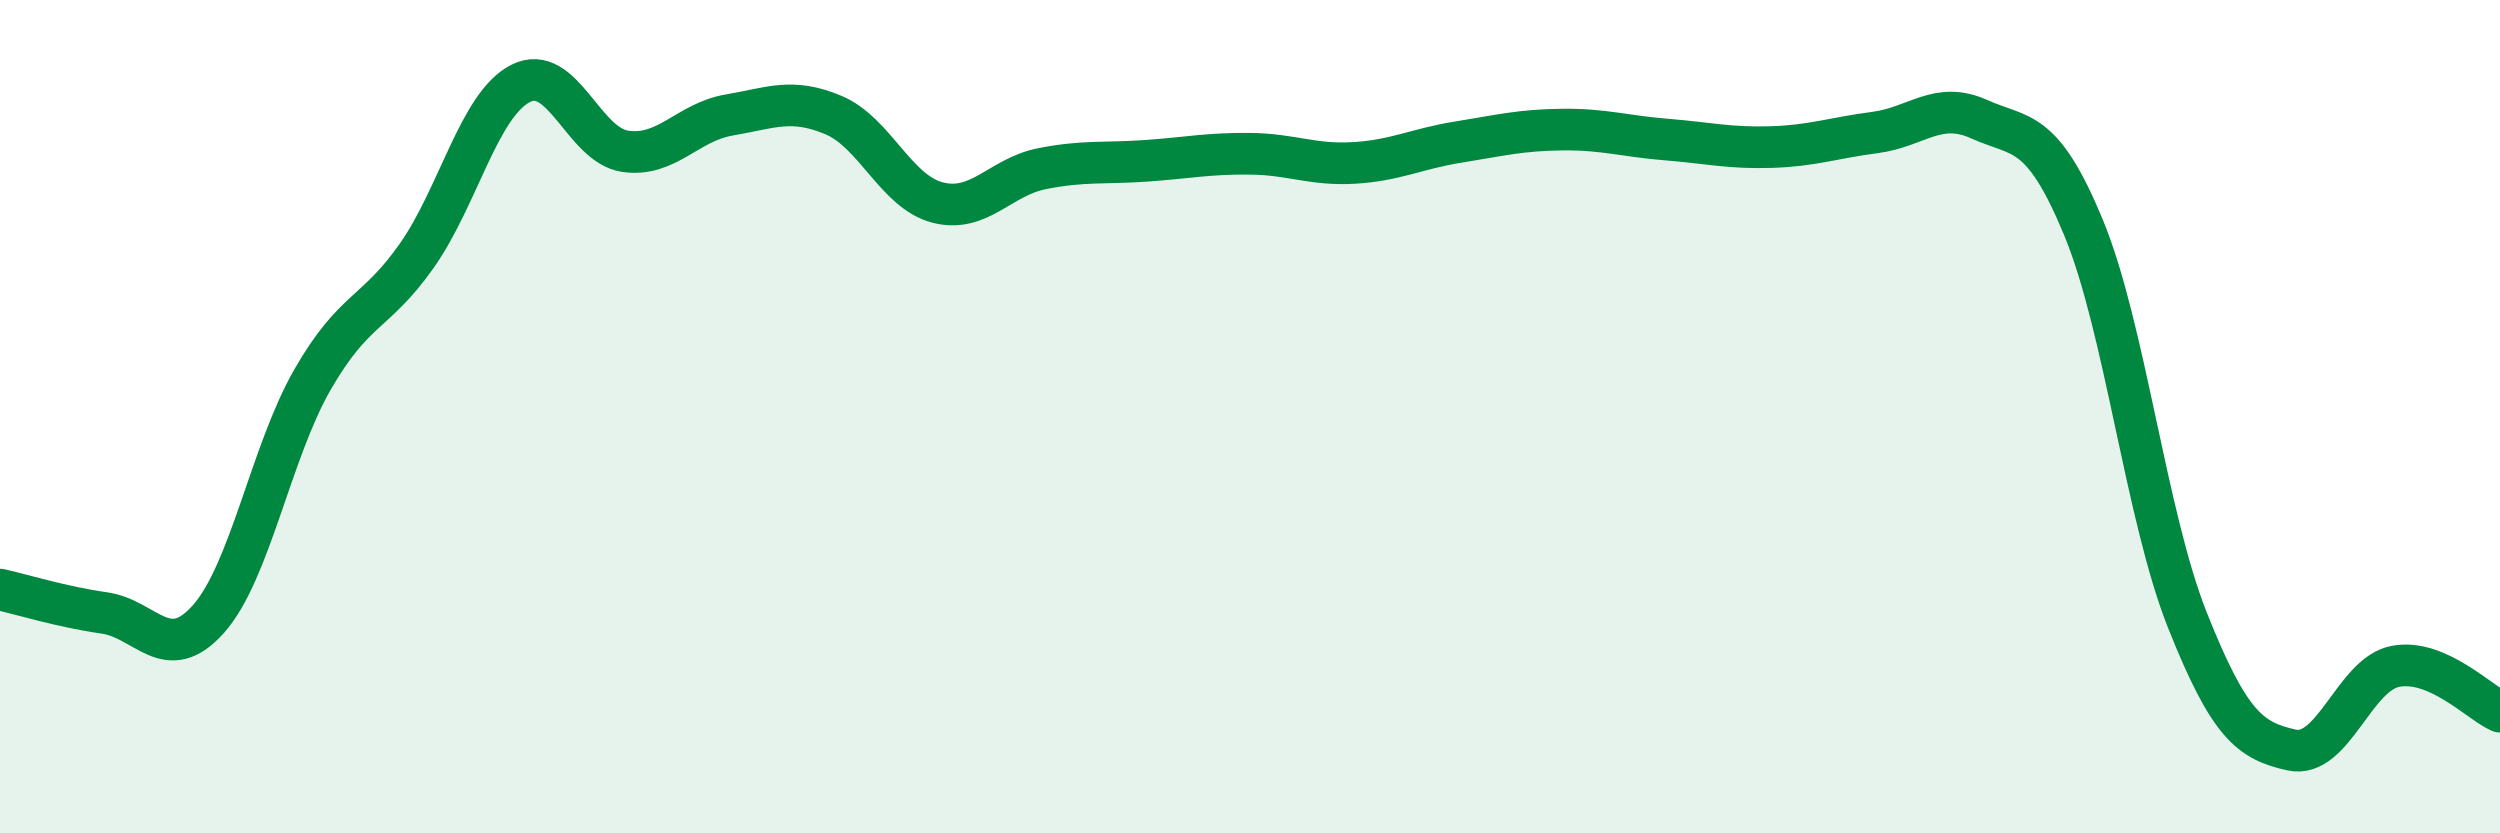
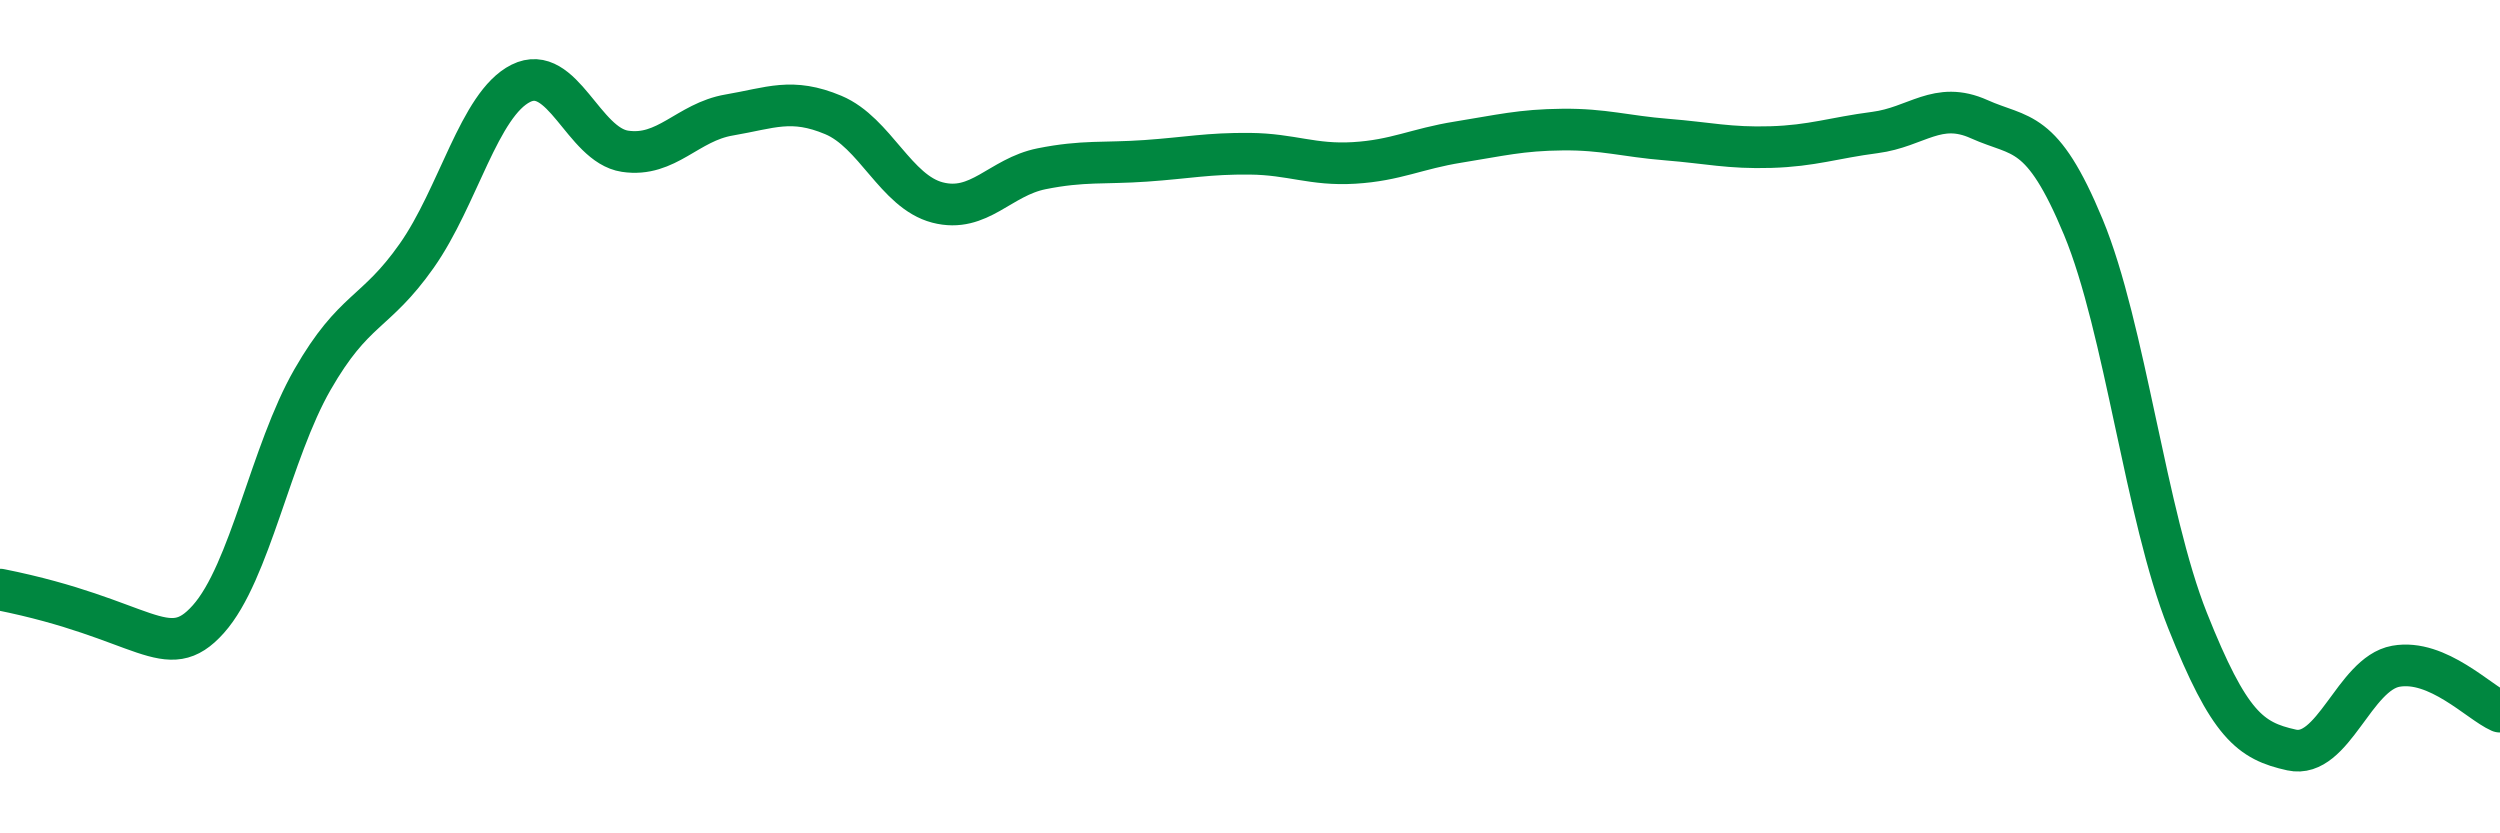
<svg xmlns="http://www.w3.org/2000/svg" width="60" height="20" viewBox="0 0 60 20">
-   <path d="M 0,14.15 C 0.5,14.26 1.5,14.57 2.5,14.71 C 3.5,14.85 4,15.98 5,14.86 C 6,13.74 6.5,10.85 7.5,9.11 C 8.5,7.37 9,7.56 10,6.14 C 11,4.72 11.5,2.5 12.5,2 C 13.5,1.5 14,3.48 15,3.63 C 16,3.78 16.5,2.93 17.5,2.76 C 18.5,2.59 19,2.34 20,2.76 C 21,3.18 21.5,4.6 22.5,4.86 C 23.5,5.12 24,4.25 25,4.05 C 26,3.85 26.5,3.93 27.5,3.86 C 28.5,3.79 29,3.68 30,3.69 C 31,3.7 31.5,3.97 32.5,3.91 C 33.5,3.85 34,3.57 35,3.41 C 36,3.25 36.5,3.12 37.5,3.11 C 38.5,3.1 39,3.27 40,3.35 C 41,3.43 41.5,3.56 42.5,3.53 C 43.5,3.5 44,3.31 45,3.18 C 46,3.05 46.5,2.41 47.5,2.86 C 48.5,3.31 49,3.04 50,5.45 C 51,7.86 51.5,12.38 52.5,14.89 C 53.5,17.4 54,17.78 55,18 C 56,18.22 56.5,16.17 57.5,15.99 C 58.5,15.81 59.5,16.86 60,17.08L60 20L0 20Z" fill="#008740" opacity="0.1" stroke-linecap="round" stroke-linejoin="round" />
-   <path d="M 0,14.15 C 0.5,14.26 1.5,14.57 2.5,14.71 C 3.5,14.85 4,15.98 5,14.86 C 6,13.74 6.5,10.85 7.5,9.11 C 8.5,7.37 9,7.56 10,6.14 C 11,4.72 11.5,2.5 12.5,2 C 13.5,1.5 14,3.48 15,3.63 C 16,3.78 16.5,2.93 17.5,2.76 C 18.5,2.59 19,2.34 20,2.76 C 21,3.18 21.5,4.6 22.5,4.86 C 23.5,5.12 24,4.25 25,4.05 C 26,3.85 26.5,3.93 27.5,3.86 C 28.5,3.79 29,3.68 30,3.69 C 31,3.7 31.5,3.97 32.5,3.91 C 33.5,3.85 34,3.57 35,3.41 C 36,3.25 36.5,3.12 37.5,3.11 C 38.5,3.1 39,3.27 40,3.35 C 41,3.43 41.5,3.56 42.5,3.53 C 43.5,3.5 44,3.31 45,3.18 C 46,3.05 46.5,2.41 47.5,2.86 C 48.5,3.31 49,3.04 50,5.45 C 51,7.86 51.5,12.38 52.5,14.89 C 53.5,17.4 54,17.78 55,18 C 56,18.22 56.5,16.17 57.5,15.99 C 58.5,15.81 59.5,16.86 60,17.08" stroke="#008740" stroke-width="1" fill="none" stroke-linecap="round" stroke-linejoin="round" />
+   <path d="M 0,14.15 C 3.5,14.85 4,15.98 5,14.86 C 6,13.74 6.5,10.85 7.5,9.11 C 8.5,7.37 9,7.56 10,6.14 C 11,4.72 11.5,2.5 12.5,2 C 13.5,1.5 14,3.48 15,3.63 C 16,3.78 16.5,2.93 17.5,2.76 C 18.5,2.59 19,2.34 20,2.76 C 21,3.18 21.5,4.6 22.5,4.86 C 23.5,5.12 24,4.25 25,4.05 C 26,3.85 26.5,3.93 27.5,3.86 C 28.5,3.79 29,3.68 30,3.69 C 31,3.7 31.5,3.97 32.5,3.91 C 33.5,3.85 34,3.57 35,3.41 C 36,3.25 36.5,3.12 37.5,3.11 C 38.5,3.1 39,3.27 40,3.35 C 41,3.43 41.5,3.56 42.5,3.53 C 43.5,3.5 44,3.31 45,3.18 C 46,3.05 46.5,2.41 47.5,2.86 C 48.5,3.31 49,3.04 50,5.45 C 51,7.86 51.5,12.38 52.5,14.89 C 53.5,17.4 54,17.78 55,18 C 56,18.22 56.5,16.17 57.5,15.99 C 58.5,15.81 59.5,16.86 60,17.08" stroke="#008740" stroke-width="1" fill="none" stroke-linecap="round" stroke-linejoin="round" />
</svg>